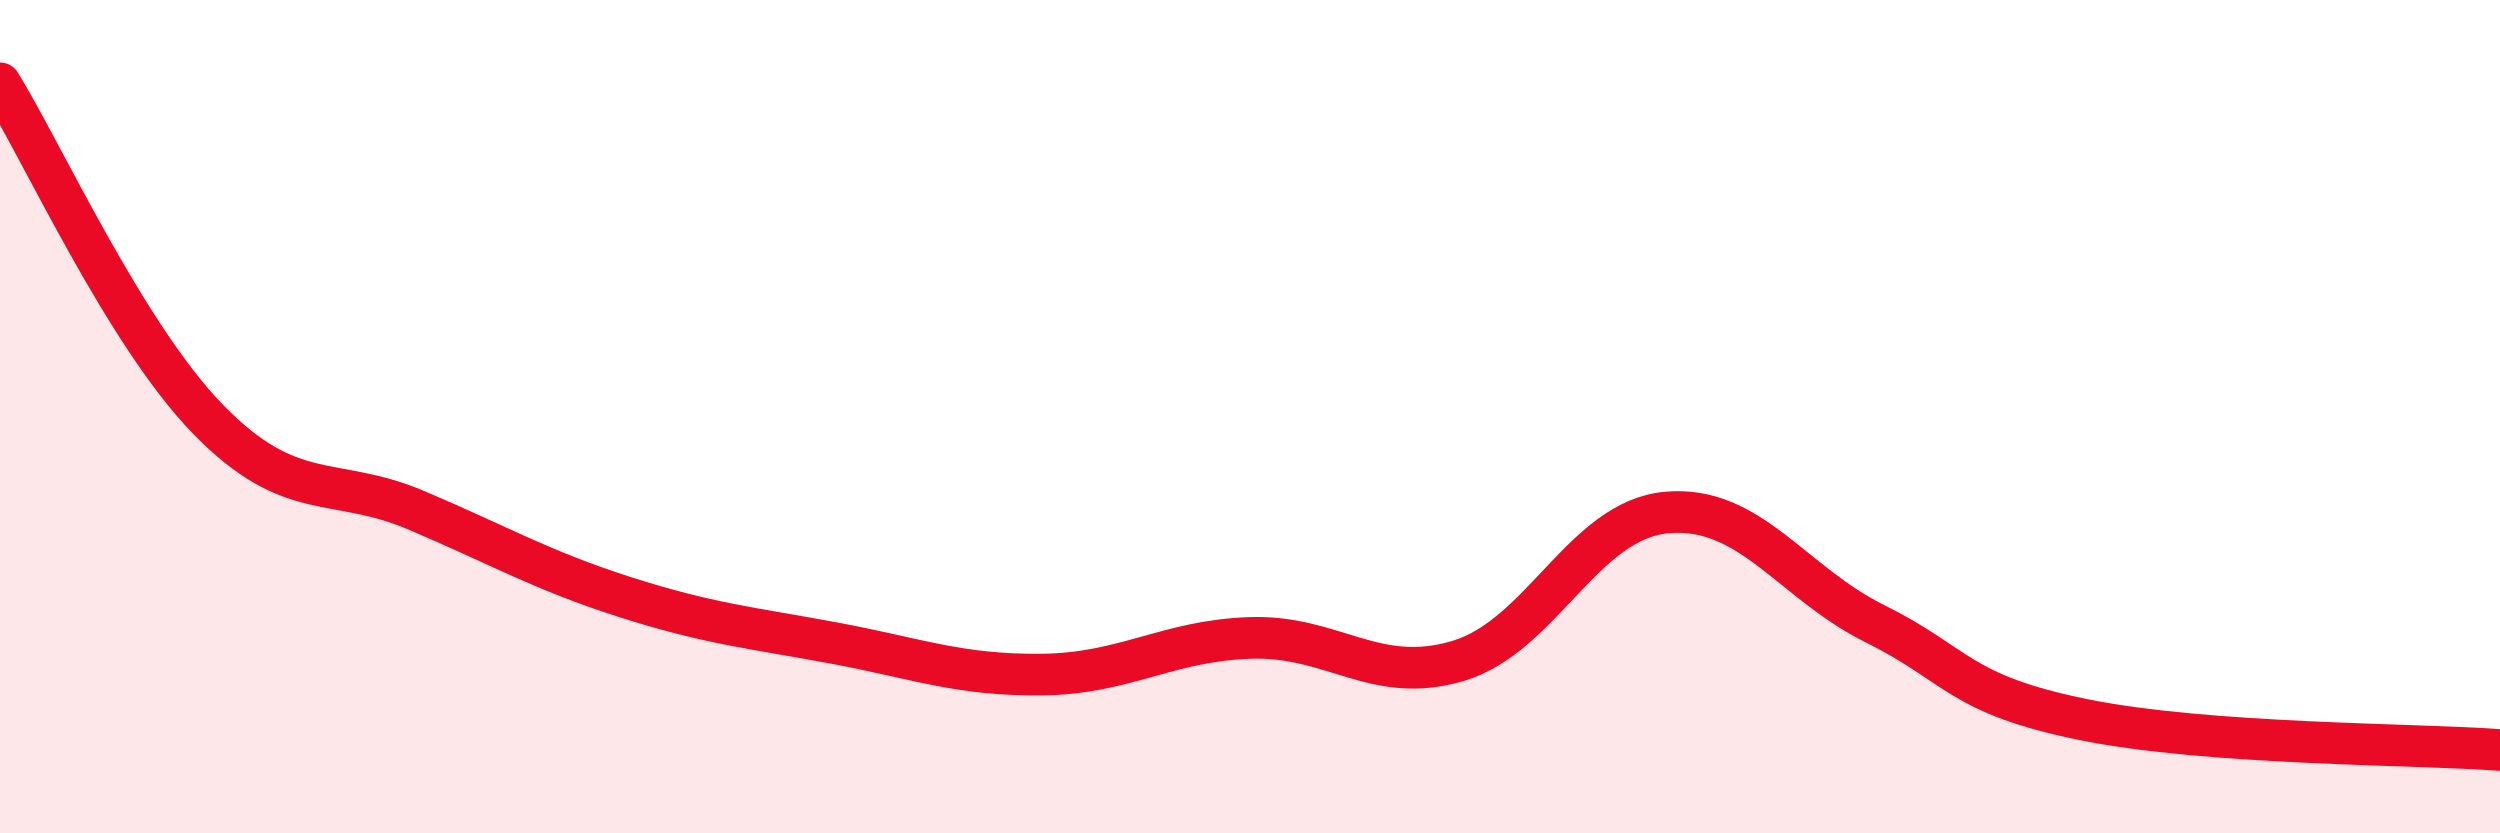
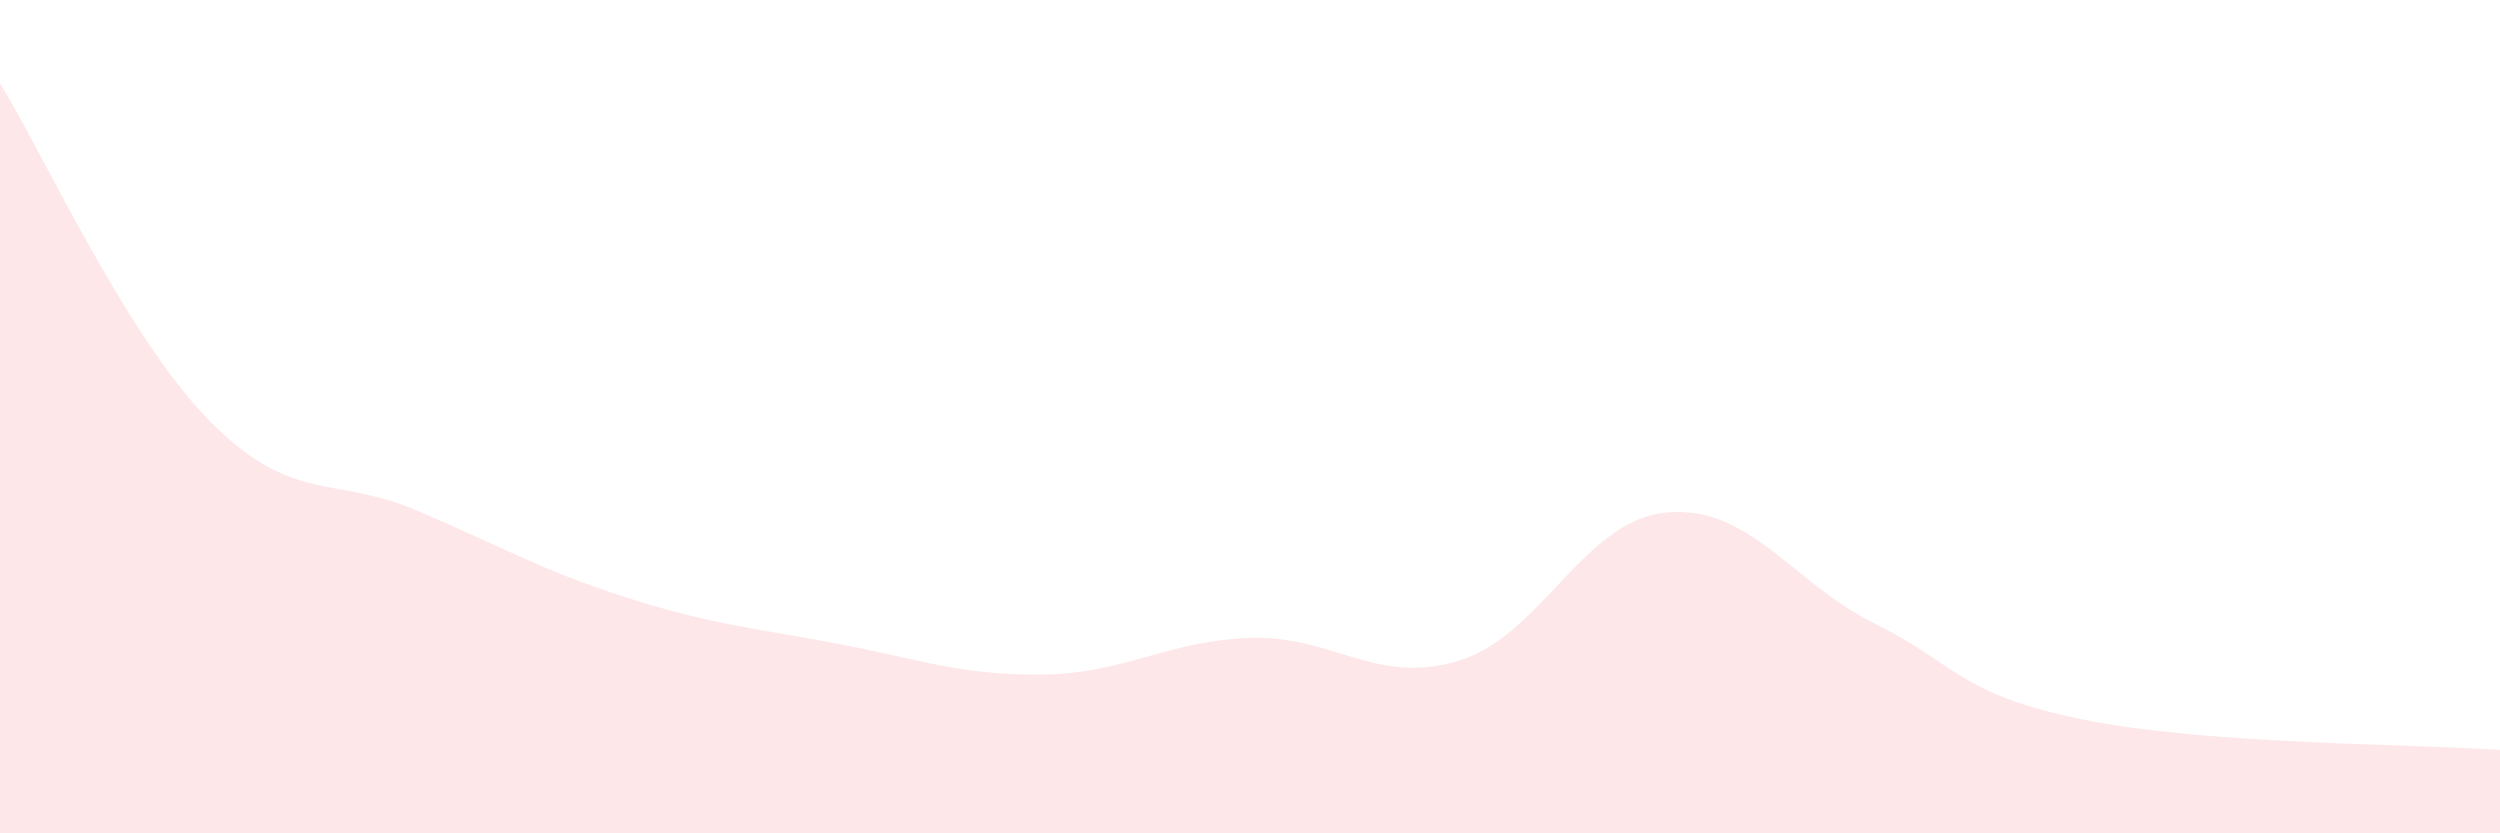
<svg xmlns="http://www.w3.org/2000/svg" width="60" height="20" viewBox="0 0 60 20">
  <path d="M 0,2 C 1,3.61 3,8.02 5,10.07 C 7,12.12 8,11.4 10,12.25 C 12,13.1 13,13.69 15,14.33 C 17,14.97 18,15.06 20,15.43 C 22,15.8 23,16.21 25,16.19 C 27,16.17 28,15.38 30,15.31 C 32,15.24 33,16.46 35,15.86 C 37,15.26 38,12.48 40,12.3 C 42,12.12 43,13.98 45,14.97 C 47,15.96 47,16.66 50,17.27 C 53,17.88 58,17.85 60,18L60 20L0 20Z" fill="#EB0A25" opacity="0.1" stroke-linecap="round" stroke-linejoin="round" />
-   <path d="M 0,2 C 1,3.61 3,8.02 5,10.07 C 7,12.12 8,11.4 10,12.25 C 12,13.1 13,13.69 15,14.33 C 17,14.97 18,15.06 20,15.43 C 22,15.8 23,16.21 25,16.19 C 27,16.17 28,15.38 30,15.31 C 32,15.24 33,16.46 35,15.86 C 37,15.26 38,12.48 40,12.3 C 42,12.12 43,13.98 45,14.97 C 47,15.96 47,16.66 50,17.27 C 53,17.88 58,17.85 60,18" stroke="#EB0A25" stroke-width="1" fill="none" stroke-linecap="round" stroke-linejoin="round" />
</svg>